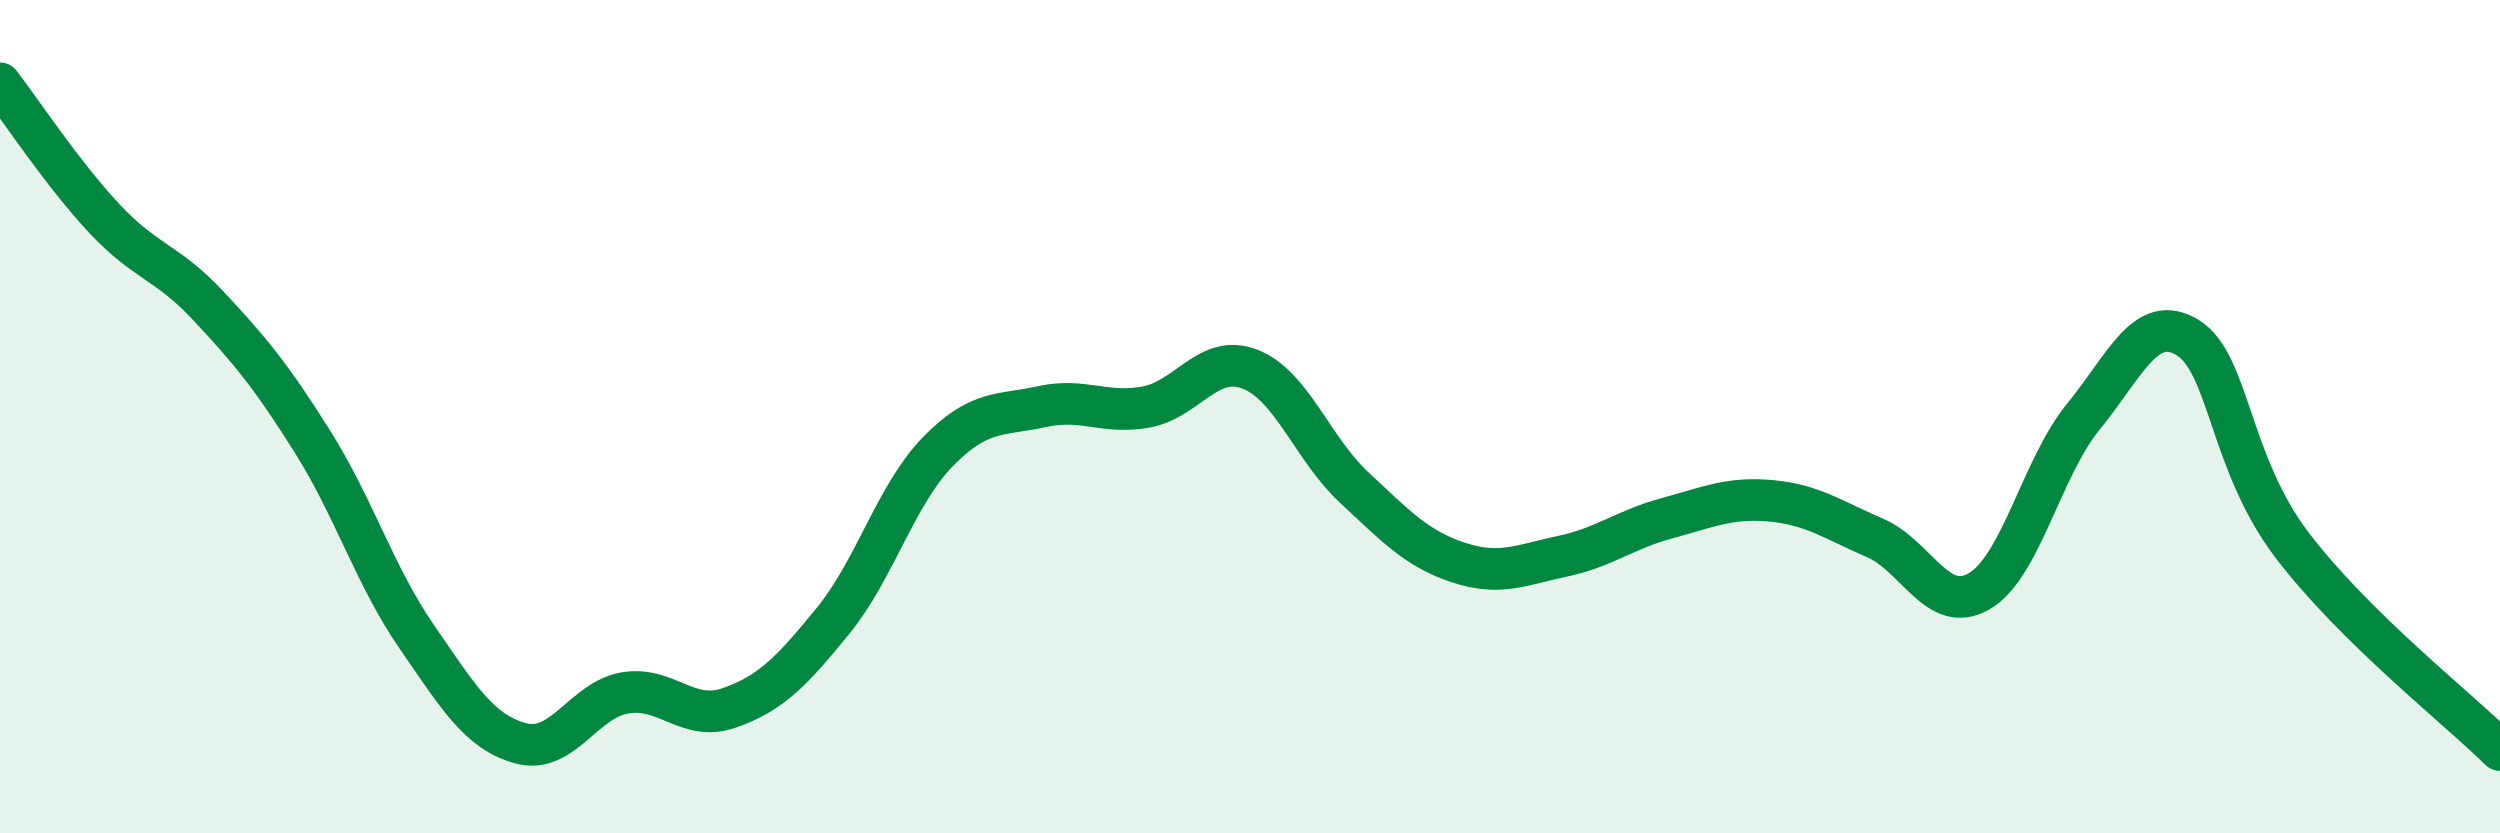
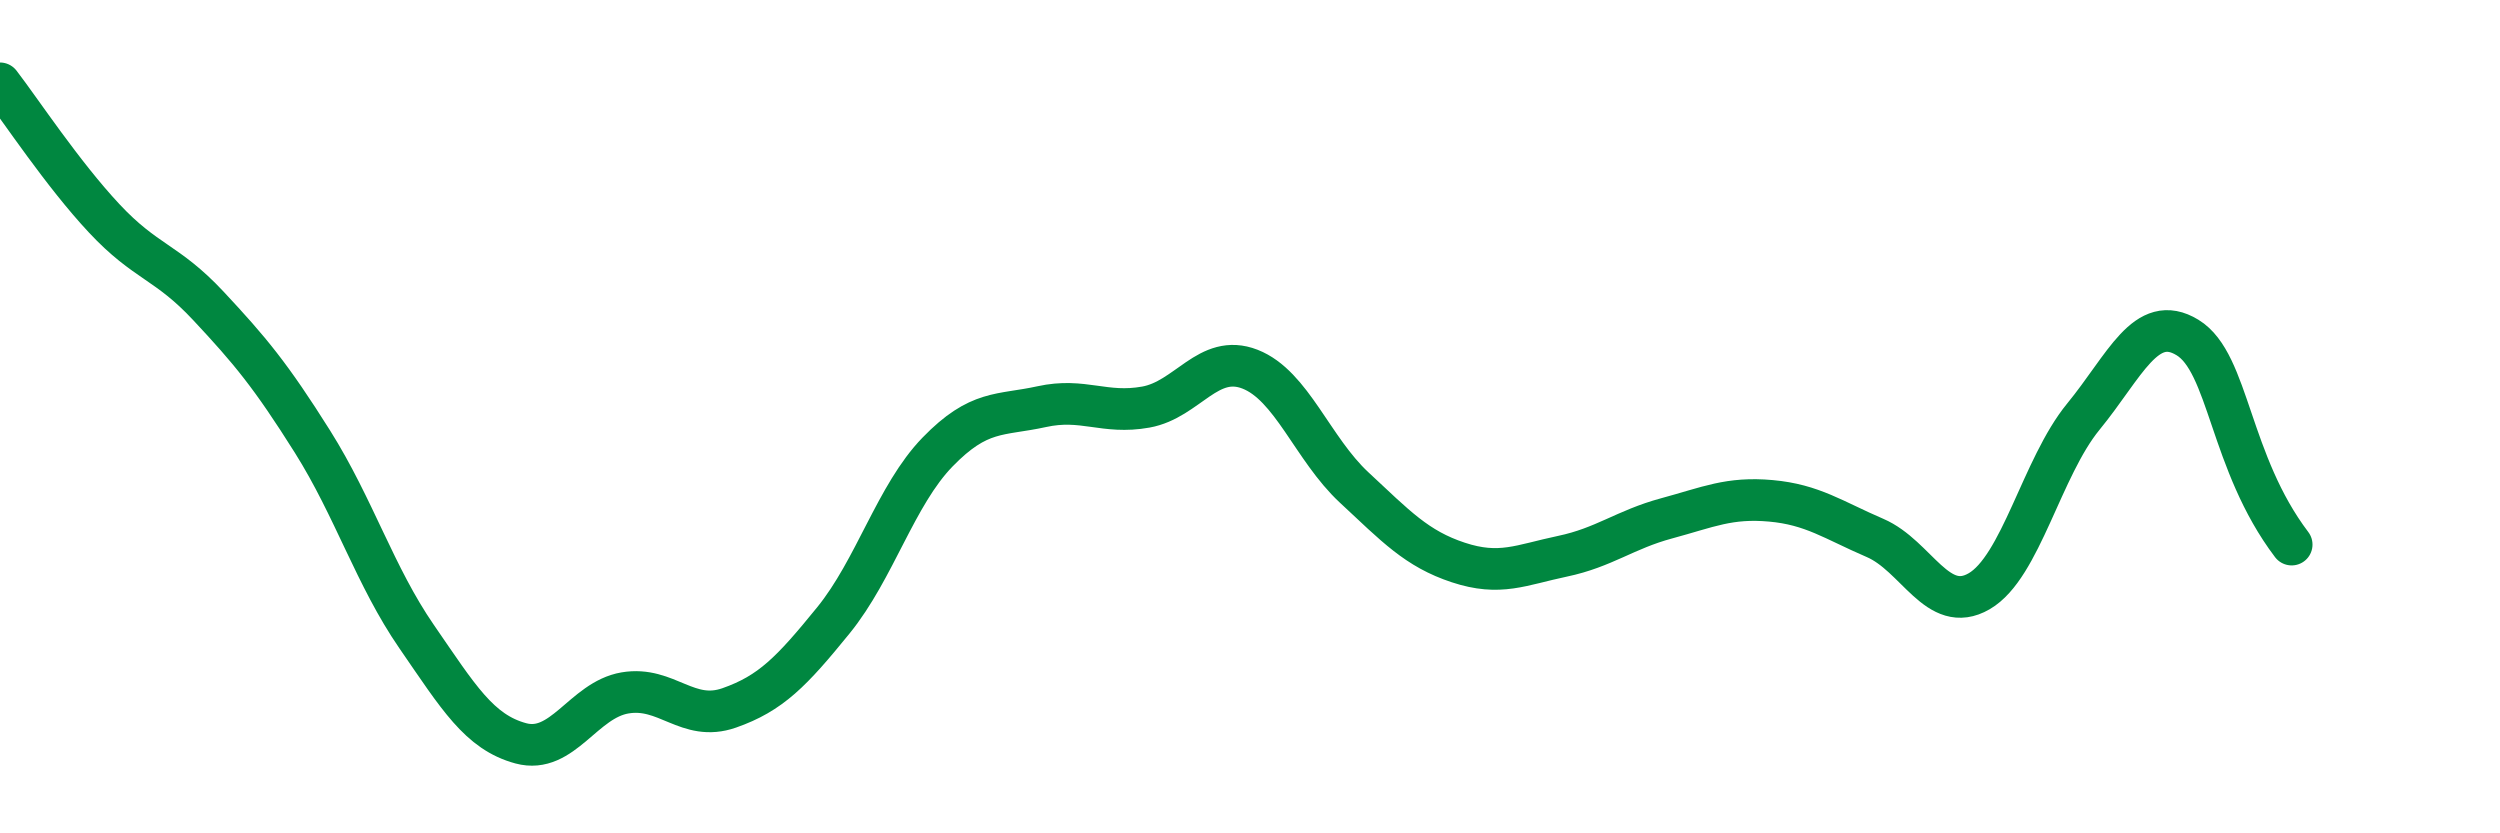
<svg xmlns="http://www.w3.org/2000/svg" width="60" height="20" viewBox="0 0 60 20">
-   <path d="M 0,2 C 0.5,2.65 1.5,4.17 2.5,5.24 C 3.5,6.31 4,6.27 5,7.34 C 6,8.41 6.5,9.01 7.5,10.6 C 8.5,12.19 9,13.83 10,15.28 C 11,16.73 11.5,17.57 12.5,17.84 C 13.5,18.11 14,16.8 15,16.63 C 16,16.46 16.5,17.34 17.5,16.99 C 18.5,16.64 19,16.12 20,14.89 C 21,13.66 21.5,11.88 22.5,10.85 C 23.5,9.82 24,9.98 25,9.76 C 26,9.54 26.5,9.95 27.5,9.77 C 28.5,9.59 29,8.47 30,8.86 C 31,9.25 31.5,10.77 32.5,11.7 C 33.5,12.63 34,13.17 35,13.5 C 36,13.83 36.5,13.56 37.5,13.35 C 38.5,13.14 39,12.71 40,12.44 C 41,12.17 41.5,11.93 42.5,12.02 C 43.5,12.11 44,12.48 45,12.91 C 46,13.34 46.5,14.77 47.5,14.19 C 48.5,13.61 49,11.22 50,10 C 51,8.78 51.5,7.49 52.5,8.1 C 53.5,8.71 53.5,11.09 55,13.07 C 56.5,15.05 59,17.01 60,18L60 20L0 20Z" fill="#008740" opacity="0.1" stroke-linecap="round" stroke-linejoin="round" />
-   <path d="M 0,2 C 0.5,2.65 1.5,4.17 2.5,5.24 C 3.5,6.31 4,6.27 5,7.34 C 6,8.41 6.5,9.01 7.5,10.6 C 8.5,12.19 9,13.83 10,15.28 C 11,16.73 11.5,17.57 12.5,17.84 C 13.5,18.11 14,16.8 15,16.63 C 16,16.46 16.5,17.34 17.5,16.99 C 18.5,16.64 19,16.12 20,14.89 C 21,13.66 21.5,11.88 22.5,10.85 C 23.5,9.82 24,9.98 25,9.76 C 26,9.54 26.5,9.95 27.5,9.77 C 28.5,9.59 29,8.47 30,8.86 C 31,9.25 31.5,10.77 32.5,11.7 C 33.5,12.63 34,13.17 35,13.5 C 36,13.83 36.5,13.56 37.5,13.35 C 38.5,13.14 39,12.71 40,12.44 C 41,12.17 41.5,11.93 42.5,12.02 C 43.5,12.11 44,12.48 45,12.91 C 46,13.34 46.5,14.77 47.5,14.19 C 48.5,13.61 49,11.22 50,10 C 51,8.78 51.5,7.49 52.5,8.1 C 53.5,8.71 53.5,11.09 55,13.07 C 56.5,15.05 59,17.01 60,18" stroke="#008740" stroke-width="1" fill="none" stroke-linecap="round" stroke-linejoin="round" />
+   <path d="M 0,2 C 0.5,2.65 1.5,4.17 2.5,5.24 C 3.5,6.31 4,6.27 5,7.34 C 6,8.41 6.5,9.01 7.5,10.6 C 8.5,12.19 9,13.83 10,15.28 C 11,16.73 11.5,17.57 12.5,17.84 C 13.5,18.11 14,16.8 15,16.63 C 16,16.46 16.5,17.34 17.5,16.99 C 18.5,16.64 19,16.12 20,14.89 C 21,13.66 21.5,11.88 22.5,10.85 C 23.5,9.82 24,9.98 25,9.76 C 26,9.54 26.5,9.95 27.5,9.77 C 28.5,9.59 29,8.47 30,8.86 C 31,9.25 31.5,10.77 32.5,11.7 C 33.5,12.63 34,13.17 35,13.5 C 36,13.83 36.5,13.56 37.5,13.35 C 38.5,13.14 39,12.71 40,12.44 C 41,12.17 41.5,11.93 42.5,12.02 C 43.5,12.11 44,12.48 45,12.91 C 46,13.34 46.5,14.77 47.5,14.19 C 48.5,13.61 49,11.22 50,10 C 51,8.78 51.5,7.49 52.5,8.1 C 53.5,8.71 53.5,11.09 55,13.07 " stroke="#008740" stroke-width="1" fill="none" stroke-linecap="round" stroke-linejoin="round" />
</svg>